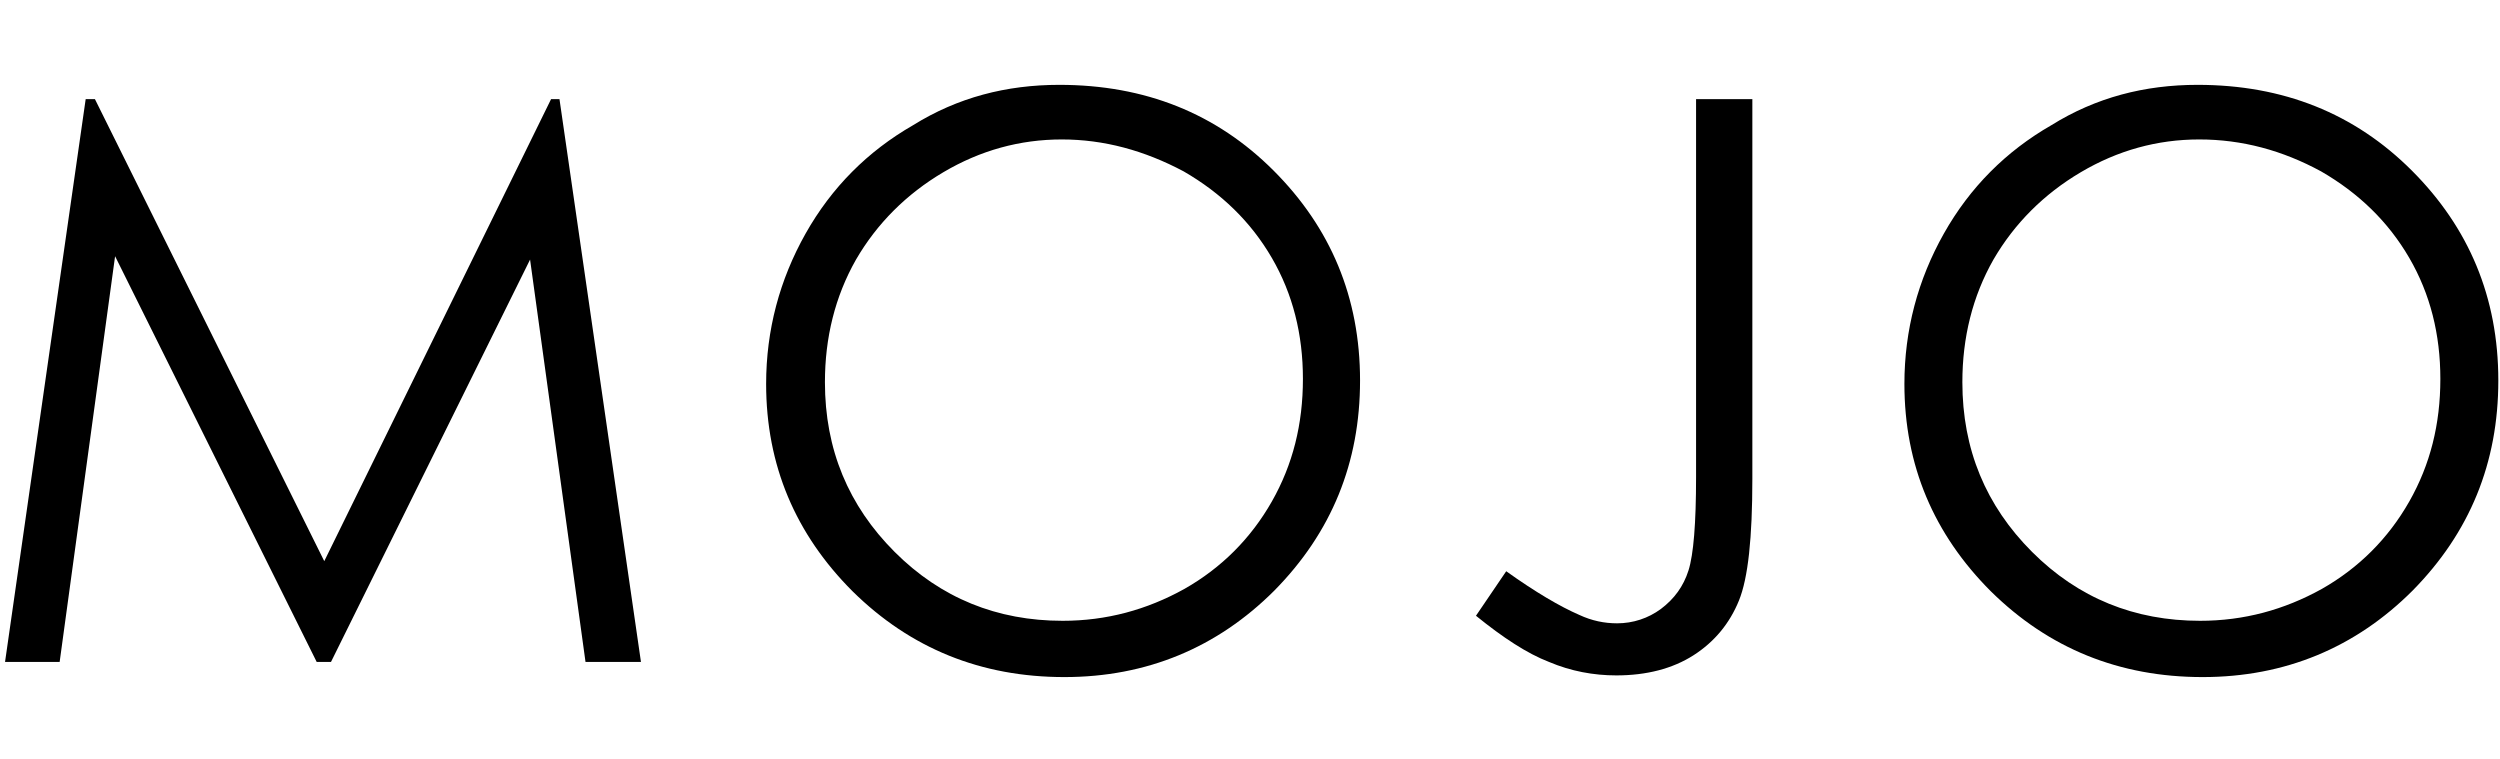
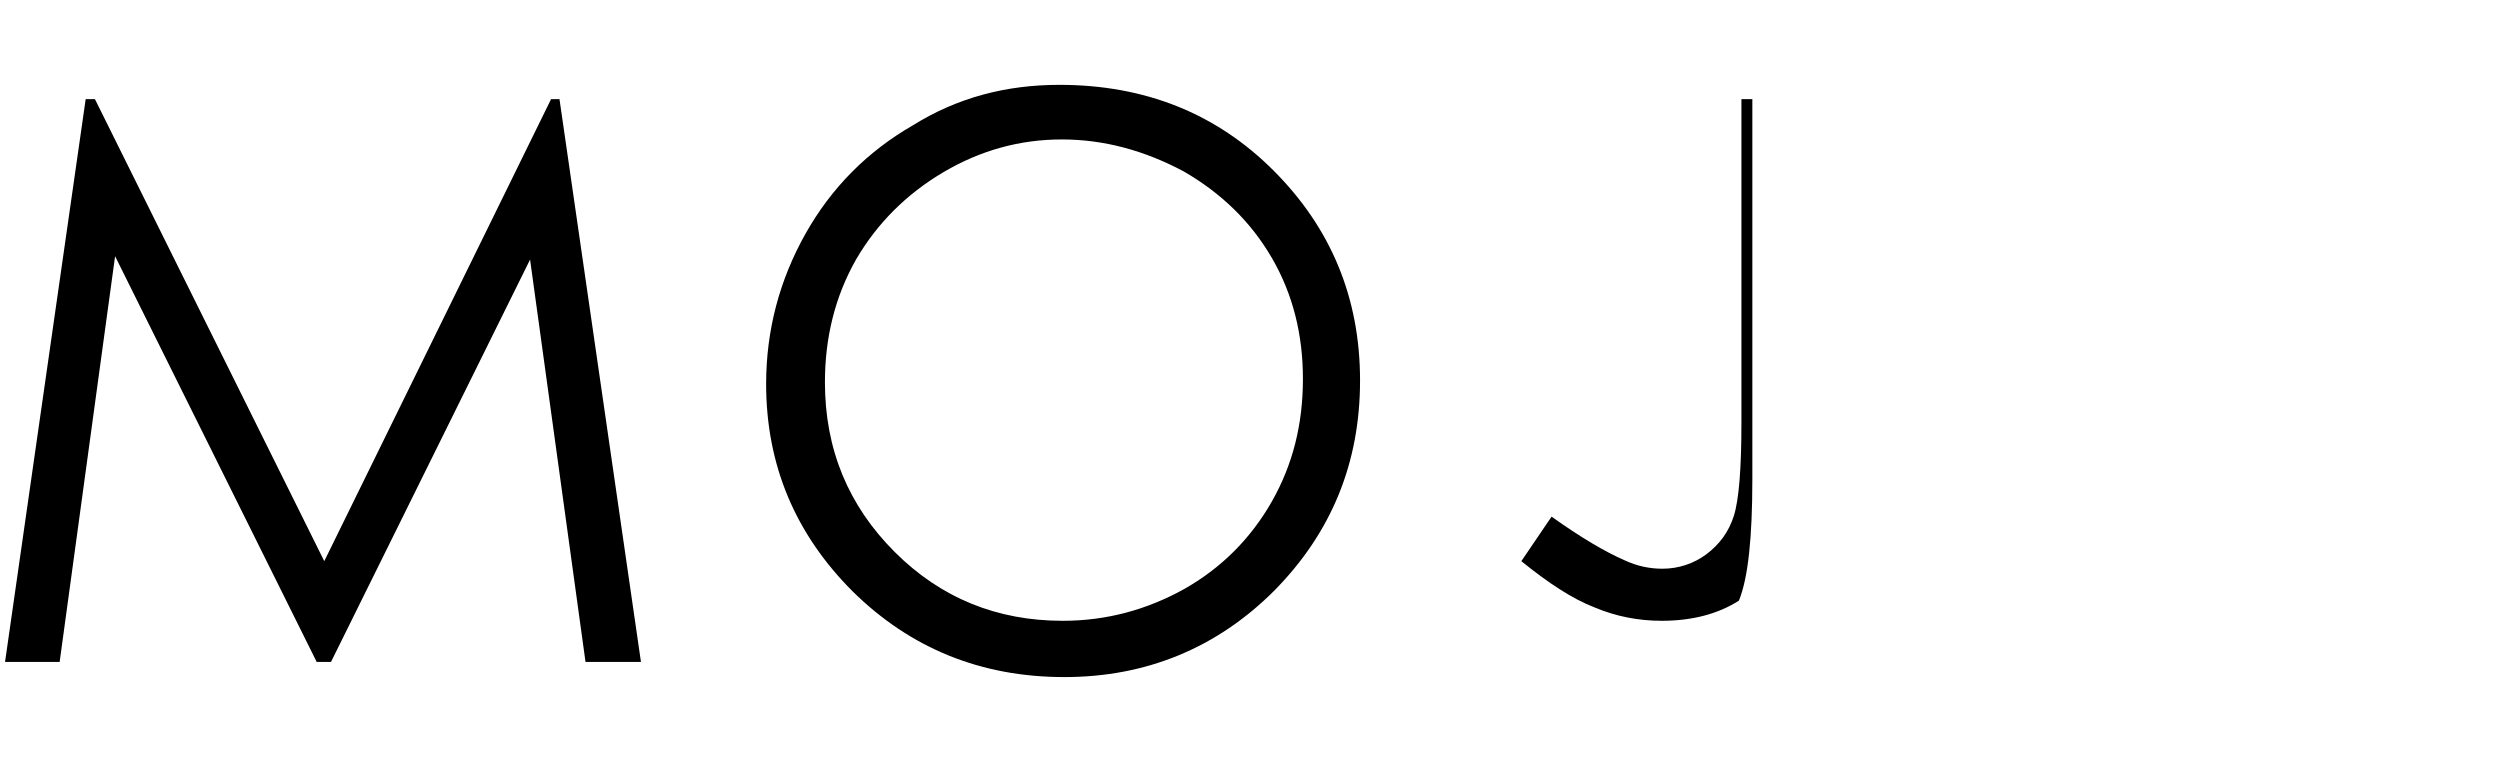
<svg xmlns="http://www.w3.org/2000/svg" version="1.1" id="Layer_1" x="0px" y="0px" viewBox="0 0 297.6 90.3" style="enable-background:new 0 0 297.6 90.3;" xml:space="preserve">
  <polygon points="0.6,78.8 10.2,11.8 11.3,11.8 38.6,66.8 65.6,11.8 66.6,11.8 76.3,78.8 69.7,78.8 63.1,30.9 39.4,78.8 37.7,78.8   13.7,30.5 7.1,78.8 " />
  <path d="M126.1,10.1c10.2,0,18.7,3.4,25.5,10.2c6.8,6.8,10.3,15.1,10.3,25c0,9.8-3.4,18.1-10.2,25c-6.8,6.8-15.2,10.3-25,10.3  c-9.9,0-18.3-3.4-25.2-10.2c-6.8-6.8-10.3-15-10.3-24.7c0-6.4,1.6-12.4,4.7-17.9c3.1-5.5,7.4-9.8,12.8-12.9  C114,11.6,119.8,10.1,126.1,10.1 M126.4,16.6c-5,0-9.7,1.3-14.1,3.9c-4.4,2.6-7.9,6.1-10.4,10.4c-2.5,4.4-3.7,9.3-3.7,14.6  c0,8,2.8,14.7,8.3,20.2c5.5,5.5,12.2,8.2,20,8.2c5.2,0,10-1.3,14.5-3.8c4.4-2.5,7.9-6,10.4-10.4c2.5-4.4,3.7-9.2,3.7-14.6  c0-5.3-1.2-10.1-3.7-14.4c-2.5-4.3-6-7.7-10.5-10.3C136.2,17.9,131.4,16.6,126.4,16.6" />
-   <path d="M201.9,11.8h6.7V57c0,7-0.5,11.8-1.6,14.5c-1.1,2.7-2.9,4.9-5.4,6.5c-2.5,1.6-5.6,2.4-9.2,2.4c-2.7,0-5.4-0.5-8-1.6  c-2.6-1-5.5-2.9-8.7-5.5l3.6-5.3c3.5,2.5,6.4,4.2,8.7,5.2c1.5,0.7,3,1,4.5,1c1.9,0,3.7-0.6,5.2-1.7c1.6-1.2,2.7-2.7,3.3-4.6  c0.6-1.9,0.9-5.6,0.9-11.1V11.8z" />
-   <path d="M261.6,10.1c10.2,0,18.7,3.4,25.5,10.2c6.8,6.8,10.3,15.1,10.3,25c0,9.8-3.4,18.1-10.2,25c-6.8,6.8-15.2,10.3-25,10.3  c-9.9,0-18.3-3.4-25.2-10.2c-6.8-6.8-10.3-15-10.3-24.7c0-6.4,1.6-12.4,4.7-17.9c3.1-5.5,7.4-9.8,12.8-12.9  C249.5,11.6,255.3,10.1,261.6,10.1 M261.8,16.6c-5,0-9.7,1.3-14.1,3.9c-4.4,2.6-7.9,6.1-10.4,10.4c-2.5,4.4-3.7,9.3-3.7,14.6  c0,8,2.8,14.7,8.3,20.2c5.5,5.5,12.2,8.2,20,8.2c5.2,0,10-1.3,14.5-3.8c4.4-2.5,7.9-6,10.4-10.4c2.5-4.4,3.7-9.2,3.7-14.6  c0-5.3-1.2-10.1-3.7-14.4c-2.5-4.3-6-7.7-10.5-10.3C271.7,17.9,266.9,16.6,261.8,16.6" />
+   <path d="M201.9,11.8h6.7V57c0,7-0.5,11.8-1.6,14.5c-2.5,1.6-5.6,2.4-9.2,2.4c-2.7,0-5.4-0.5-8-1.6  c-2.6-1-5.5-2.9-8.7-5.5l3.6-5.3c3.5,2.5,6.4,4.2,8.7,5.2c1.5,0.7,3,1,4.5,1c1.9,0,3.7-0.6,5.2-1.7c1.6-1.2,2.7-2.7,3.3-4.6  c0.6-1.9,0.9-5.6,0.9-11.1V11.8z" />
</svg>